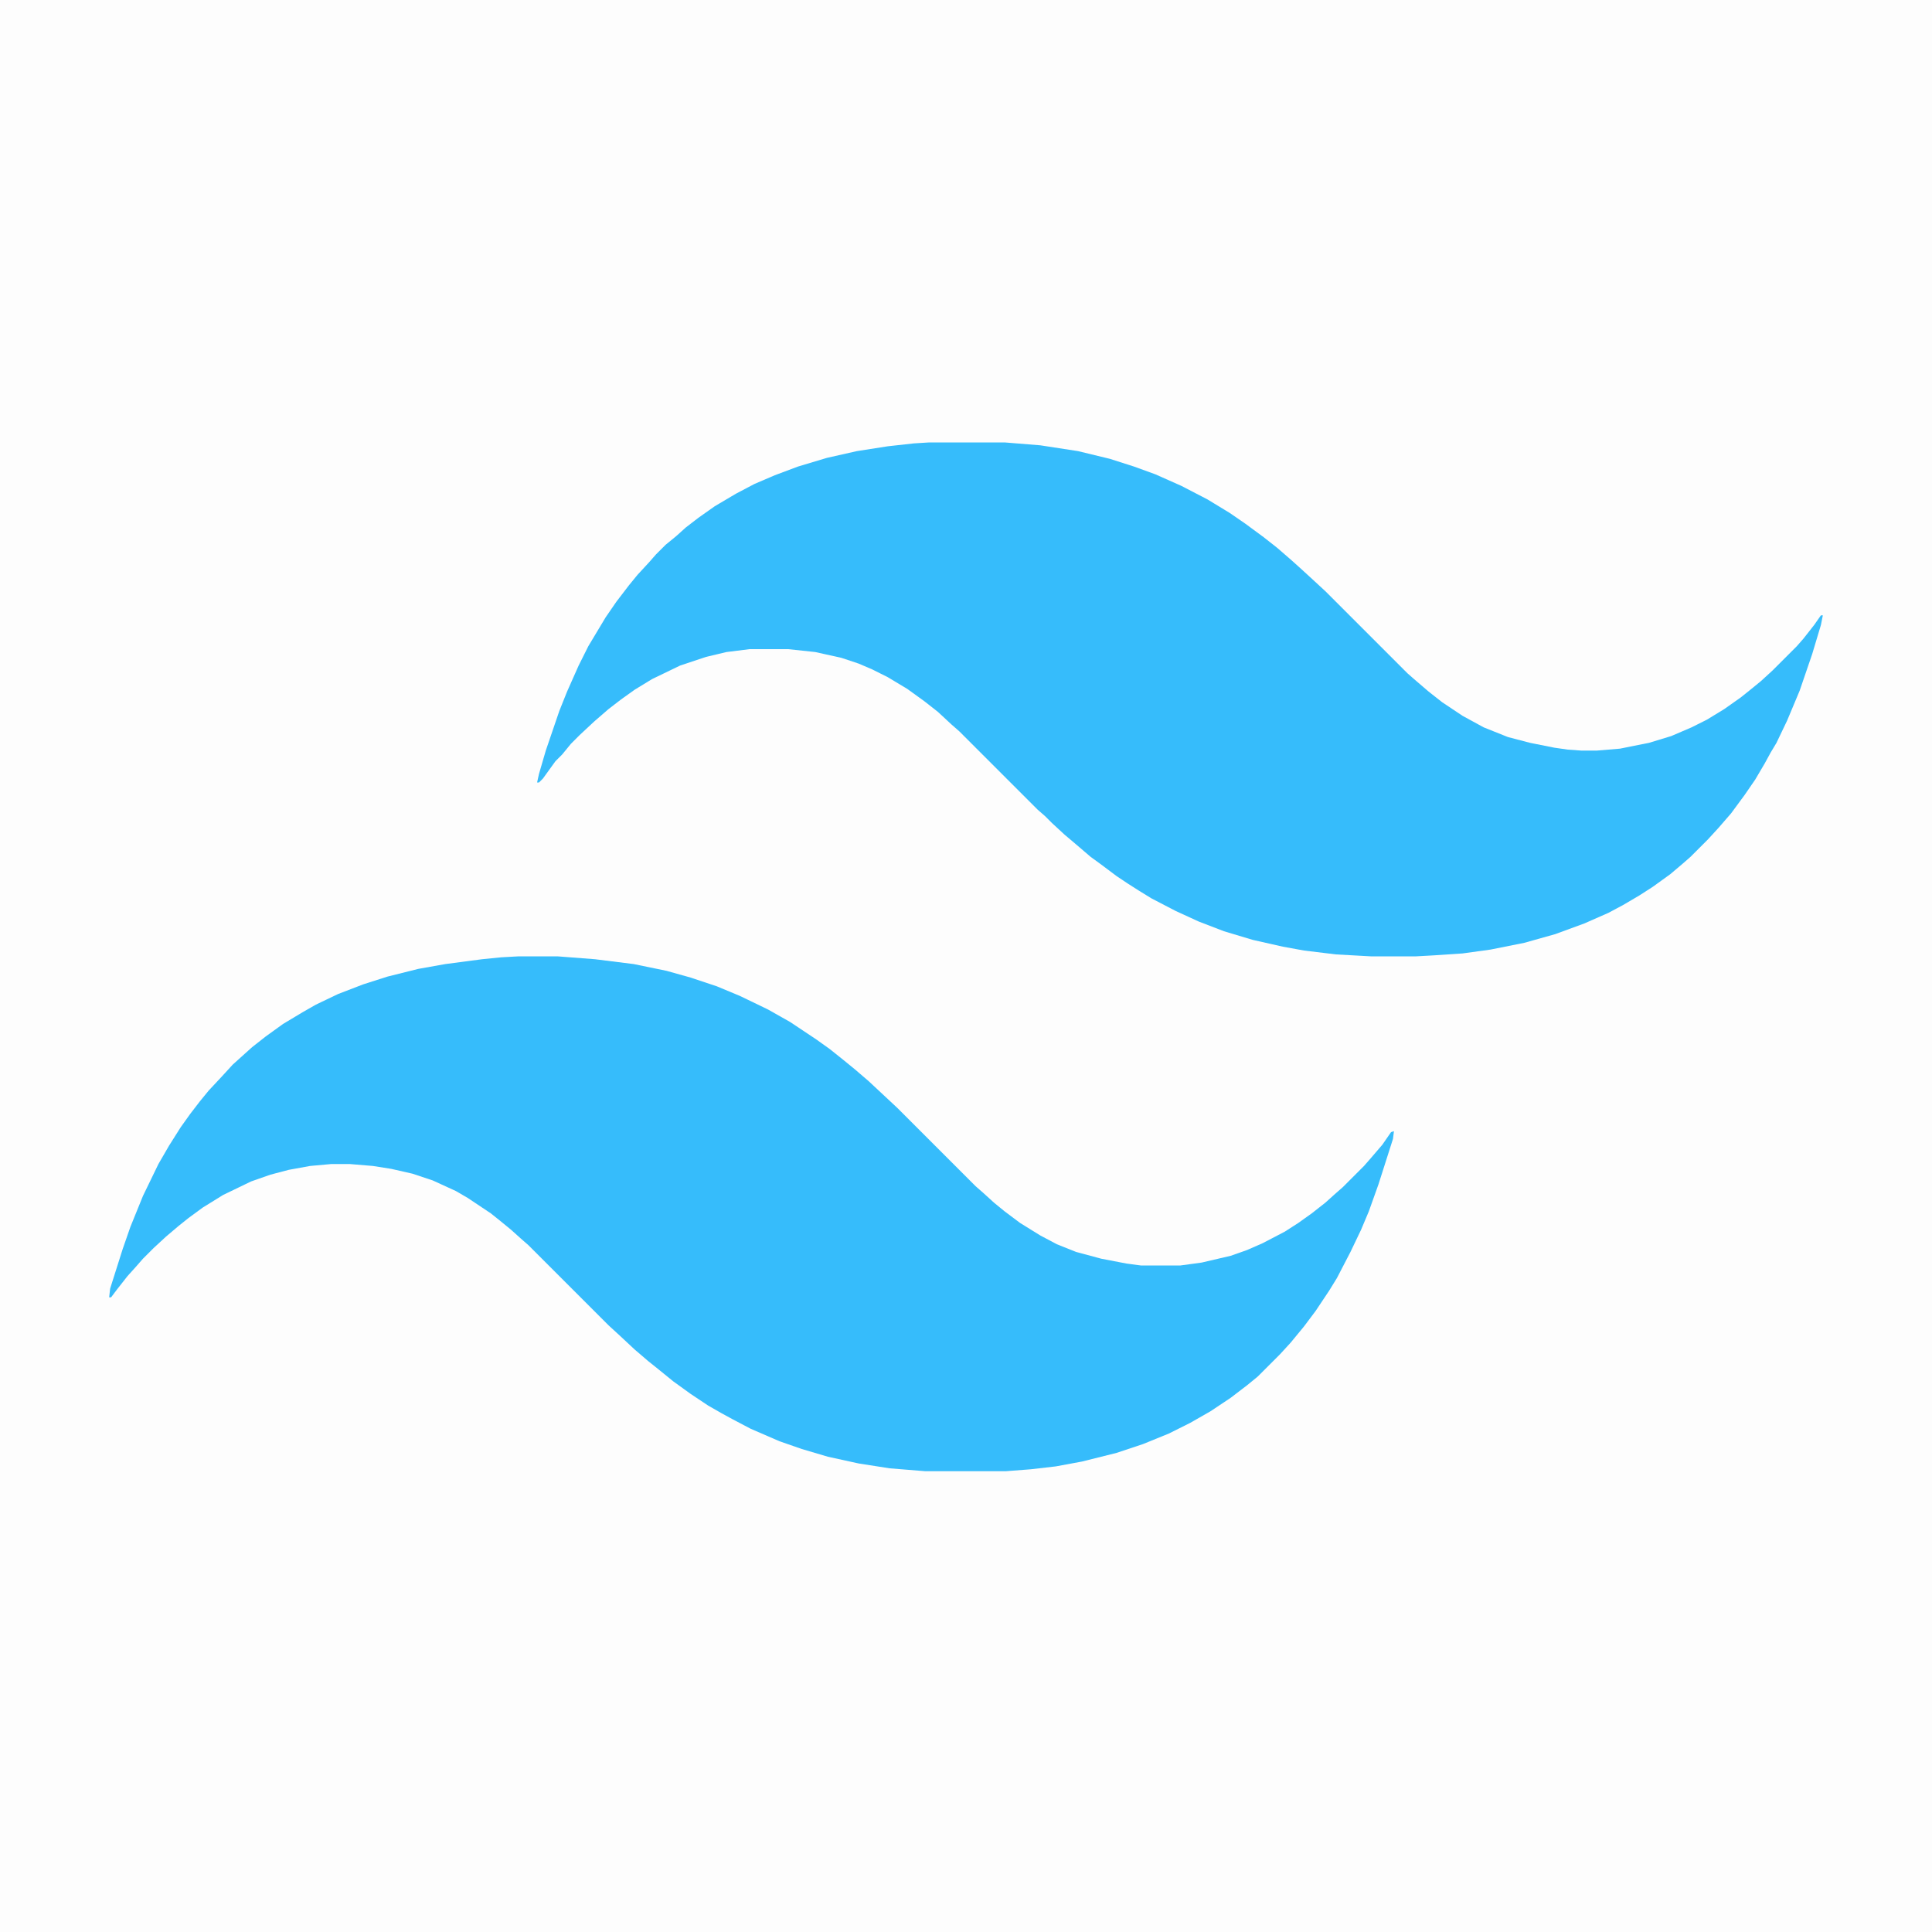
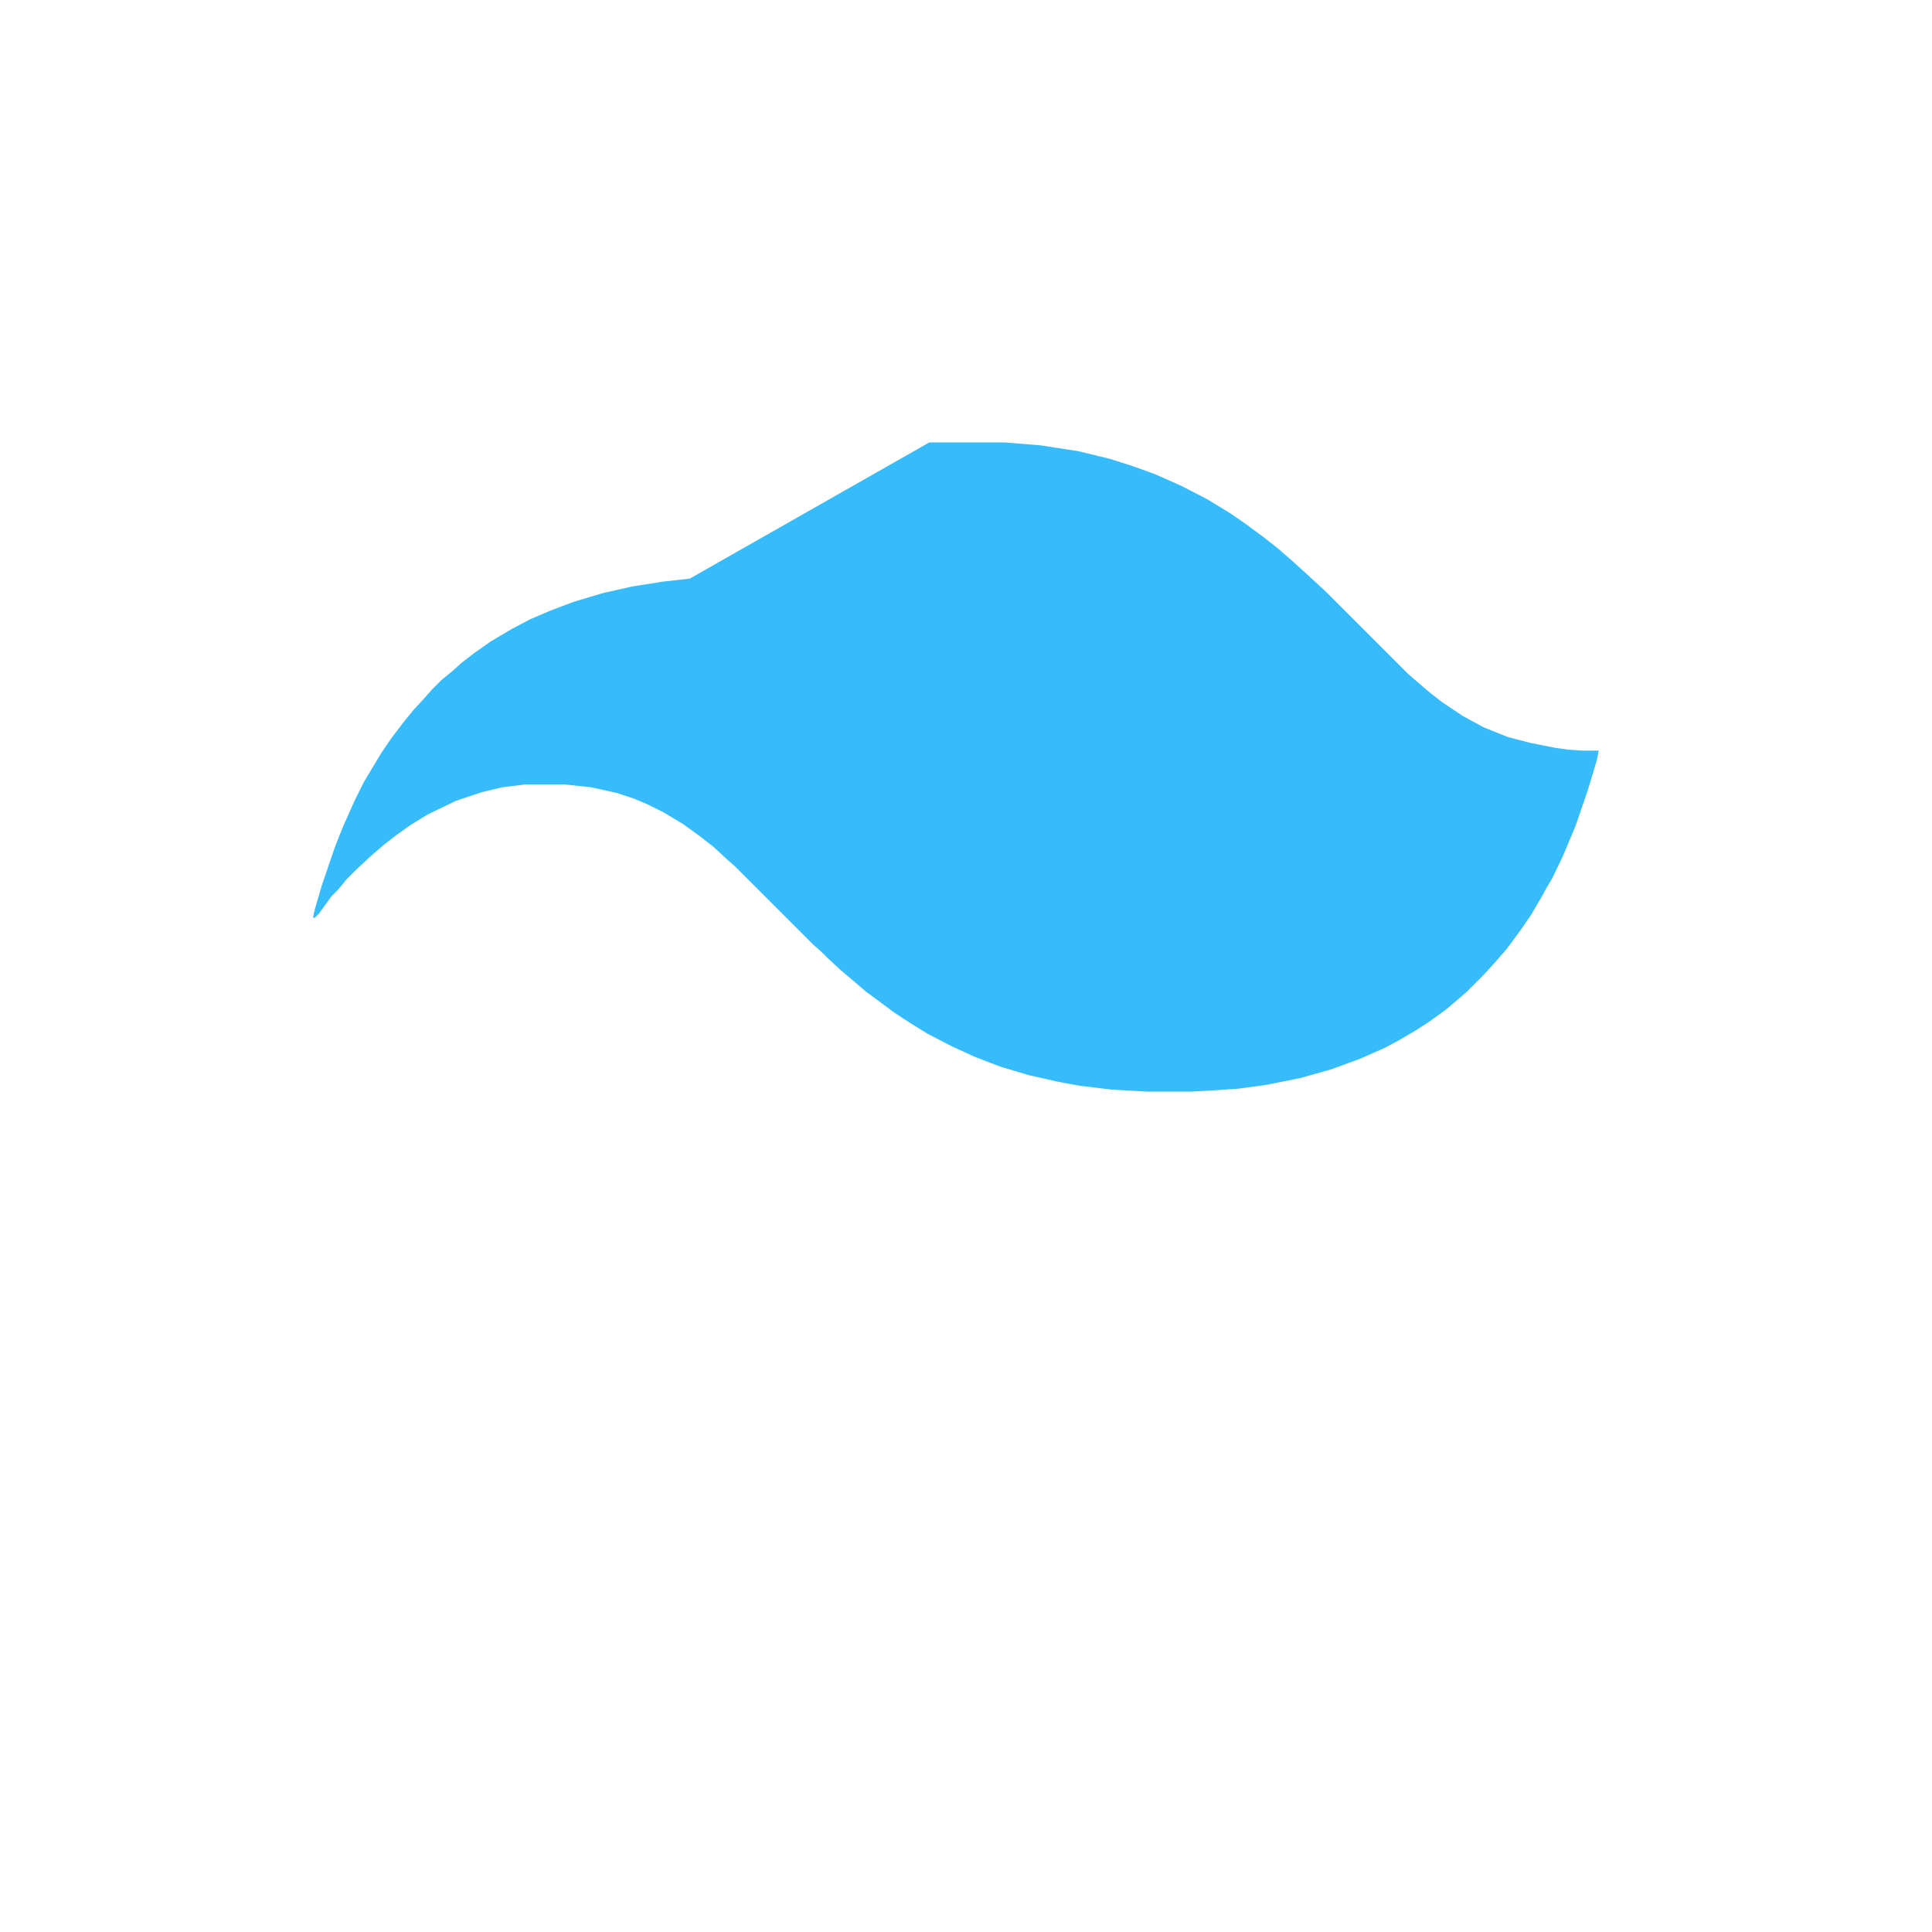
<svg xmlns="http://www.w3.org/2000/svg" version="1.1" viewBox="0 0 2000 2000" width="1280" height="1280">
-   <path transform="translate(0)" d="m0 0h2e3v2e3h-2e3z" fill="#FDFDFD" />
-   <path transform="translate(537,990)" d="m0 0h40l39 3 40 5 34 7 25 7 27 9 24 10 29 14 23 13 27 18 14 10 15 12 11 9 14 12 30 28 81 81 8 7 11 10 11 9 16 12 21 13 17 9 20 8 26 7 26 5 15 2h41l22-3 30-7 17-6 16-7 23-12 14-9 14-10 14-11 10-9 8-7 22-22 7-8 12-14 9-13 3-1-1 8-15 47-10 28-8 19-11 23-14 27-8 13-14 21-12 16-14 17-11 12-23 23-11 9-17 13-21 14-21 12-22 11-27 11-27 9-36 9-27 5-26 3-26 2h-83l-37-3-32-5-32-7-27-8-23-8-30-13-19-10-11-6-14-8-18-12-18-13-16-13-10-8-14-12-15-14-12-11-83-83-8-7-10-9-11-9-10-8-24-16-12-7-24-11-21-7-22-5-19-3-24-2h-19l-22 2-22 4-19 5-20 7-29 14-21 13-15 11-10 8-13 11-13 12-11 11-7 8-9 10-11 14-6 8h-2l1-9 13-41 8-23 13-32 16-33 11-19 12-19 10-14 10-13 9-11 14-15 11-12 20-18 14-11 18-13 20-12 14-8 23-11 26-10 25-8 32-8 28-5 38-5 20-2z" fill="#36BCFB" />
-   <path transform="translate(962,458)" d="m0 0h78l37 3 39 6 33 8 25 8 22 8 27 12 27 14 23 14 16 11 19 14 14 11 15 13 10 9 12 11 13 12 85 85 8 7 14 12 14 11 21 14 22 12 25 10 23 6 25 5 14 2 14 1h16l24-2 30-6 23-7 21-9 16-8 18-11 17-12 10-8 11-9 12-11 25-25 7-8 11-14 7-10h2l-2 10-9 30-13 38-13 31-11 23-6 10-6 11-10 17-11 16-14 19-13 15-11 12-18 18-8 7-13 11-18 13-14 9-17 10-15 8-25 11-30 11-32 9-35 7-29 4-30 2-18 1h-47l-36-2-33-4-22-4-31-7-30-9-26-10-24-11-25-13-13-8-11-7-12-8-16-12-11-8-14-12-13-11-13-12-7-7-8-7-81-81-8-7-14-13-14-11-18-13-20-12-16-8-14-6-18-6-27-6-28-3h-40l-24 3-21 5-27 9-29 14-18 11-14 10-13 10-15 13-15 14-9 9-9 11-7 7-13 18-4 4h-2l2-9 7-24 14-41 8-20 12-27 10-20 18-30 11-16 13-17 9-11 12-13 7-8 10-10 11-9 10-9 13-10 17-12 22-13 19-10 21-9 24-9 30-9 31-7 32-5 27-3z" fill="#36BCFB" />
+   <path transform="translate(962,458)" d="m0 0h78l37 3 39 6 33 8 25 8 22 8 27 12 27 14 23 14 16 11 19 14 14 11 15 13 10 9 12 11 13 12 85 85 8 7 14 12 14 11 21 14 22 12 25 10 23 6 25 5 14 2 14 1h16h2l-2 10-9 30-13 38-13 31-11 23-6 10-6 11-10 17-11 16-14 19-13 15-11 12-18 18-8 7-13 11-18 13-14 9-17 10-15 8-25 11-30 11-32 9-35 7-29 4-30 2-18 1h-47l-36-2-33-4-22-4-31-7-30-9-26-10-24-11-25-13-13-8-11-7-12-8-16-12-11-8-14-12-13-11-13-12-7-7-8-7-81-81-8-7-14-13-14-11-18-13-20-12-16-8-14-6-18-6-27-6-28-3h-40l-24 3-21 5-27 9-29 14-18 11-14 10-13 10-15 13-15 14-9 9-9 11-7 7-13 18-4 4h-2l2-9 7-24 14-41 8-20 12-27 10-20 18-30 11-16 13-17 9-11 12-13 7-8 10-10 11-9 10-9 13-10 17-12 22-13 19-10 21-9 24-9 30-9 31-7 32-5 27-3z" fill="#36BCFB" />
</svg>